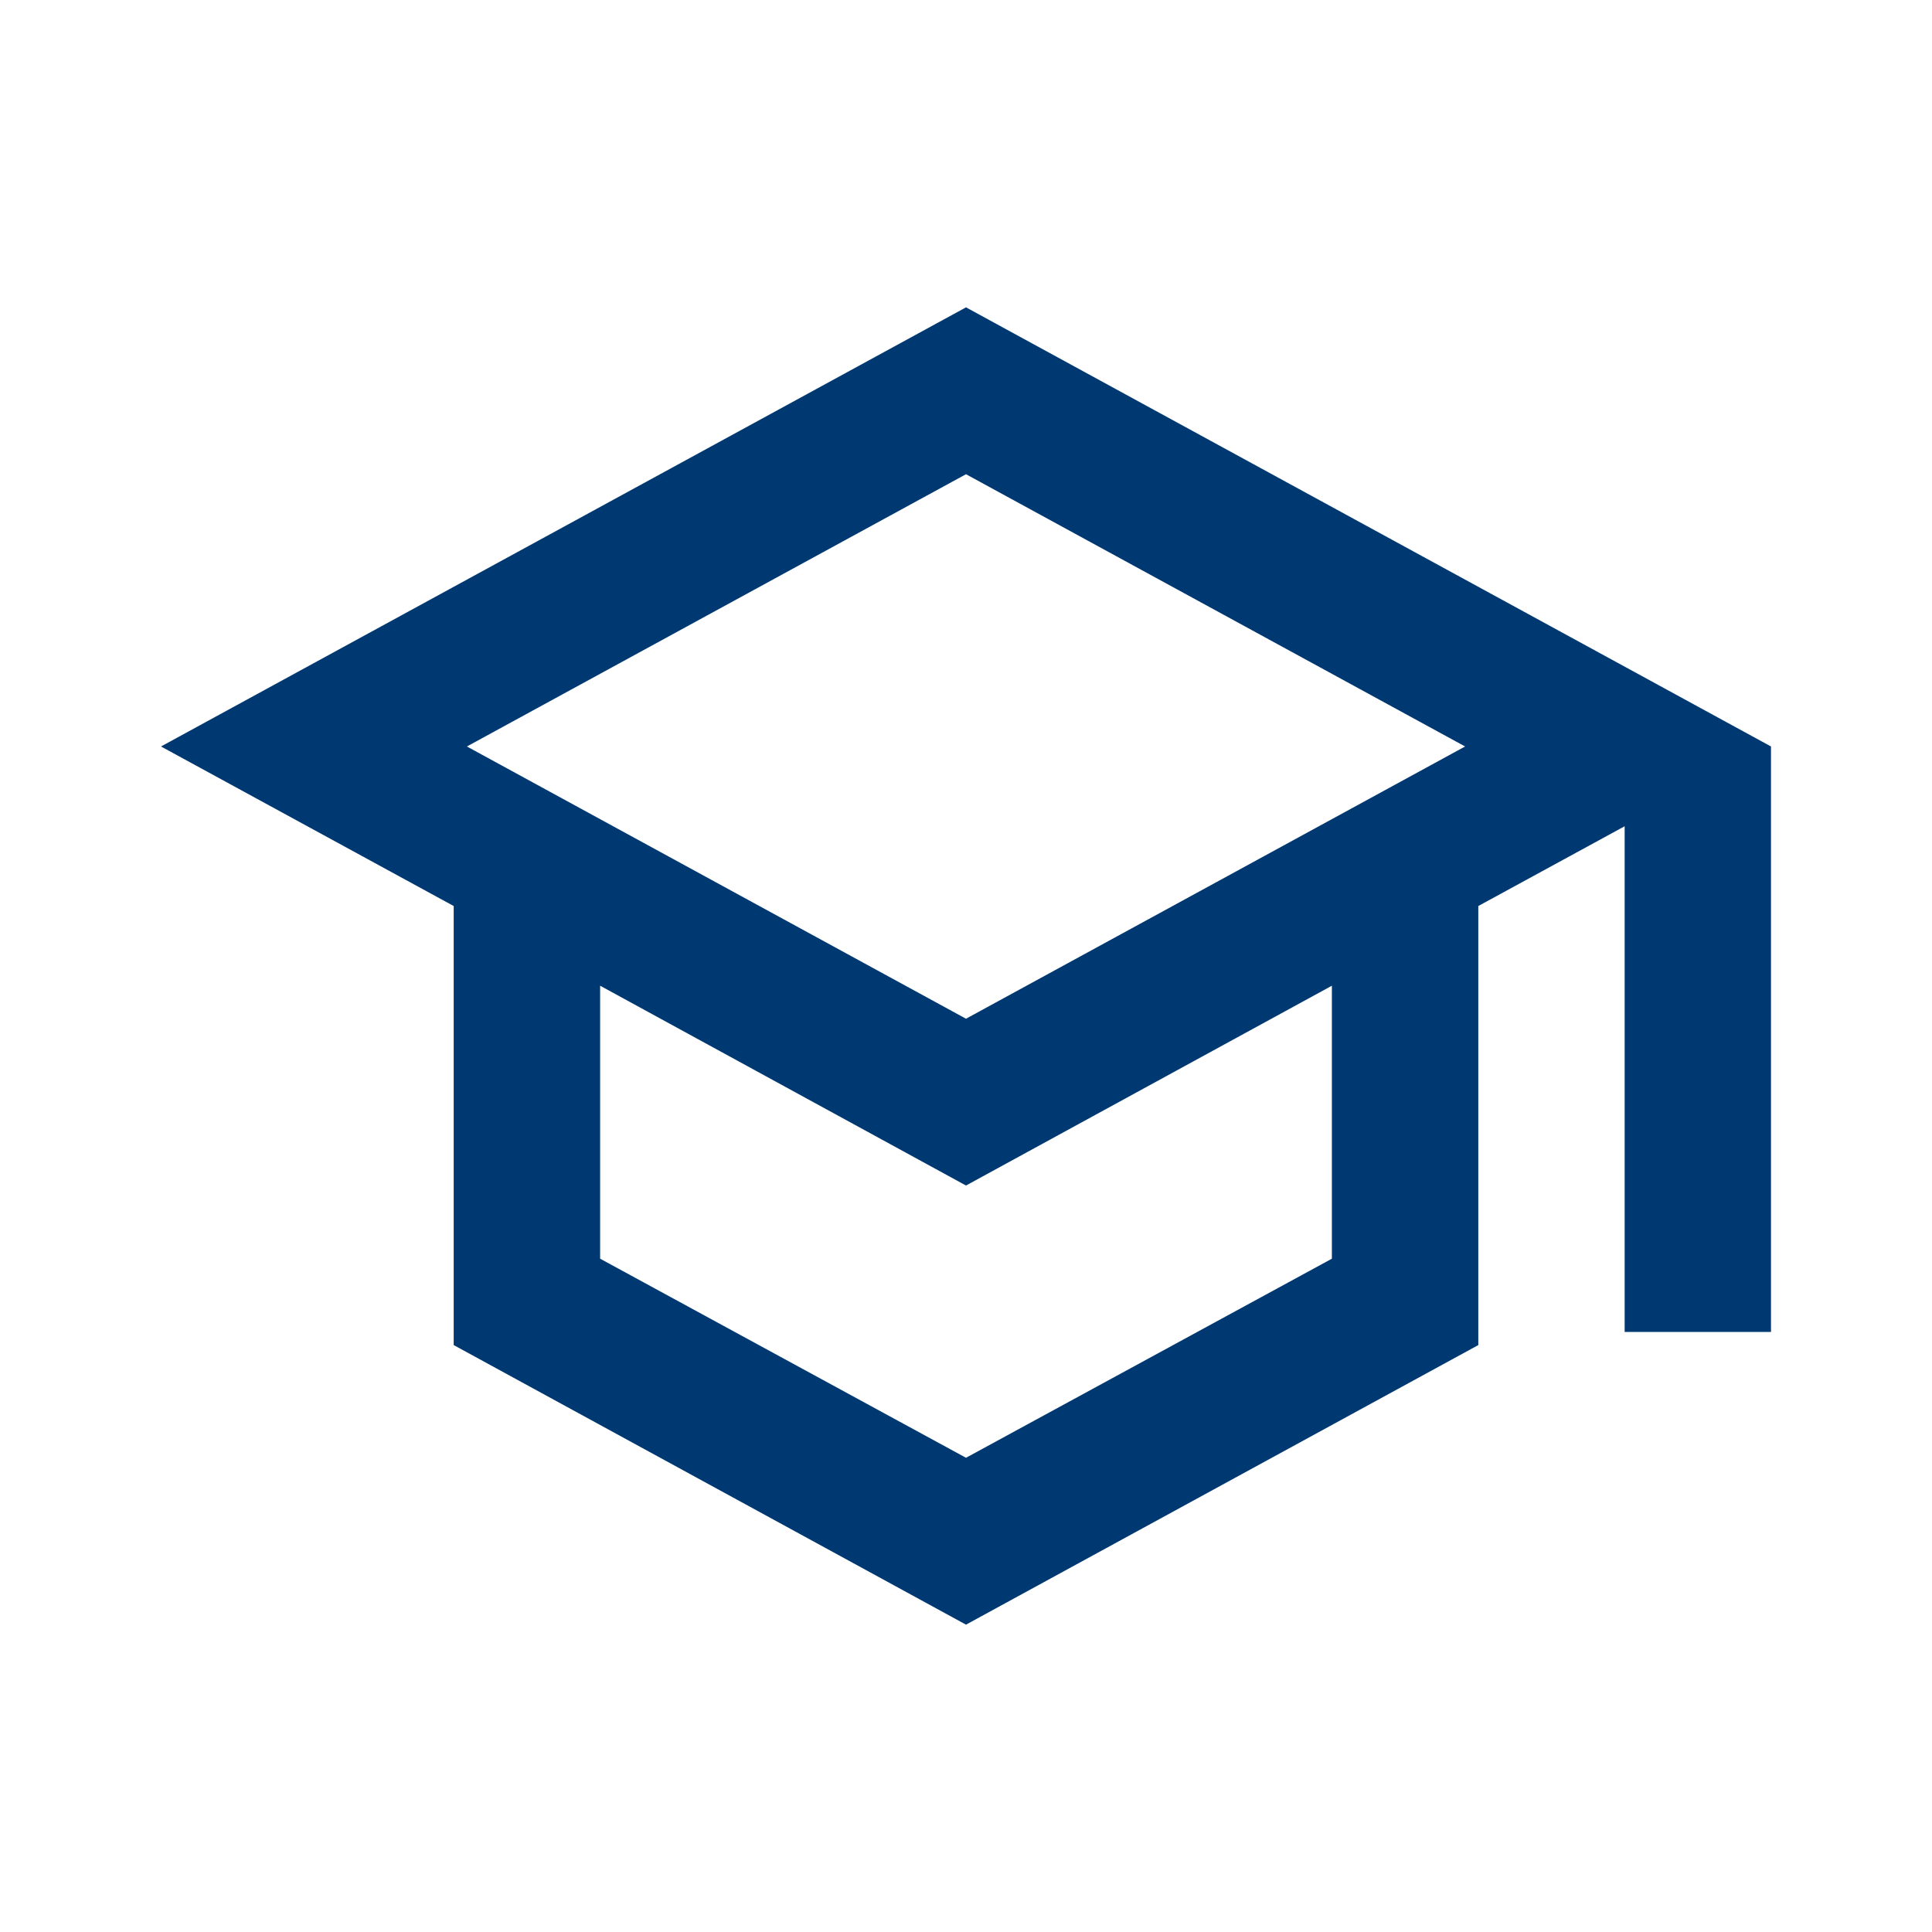
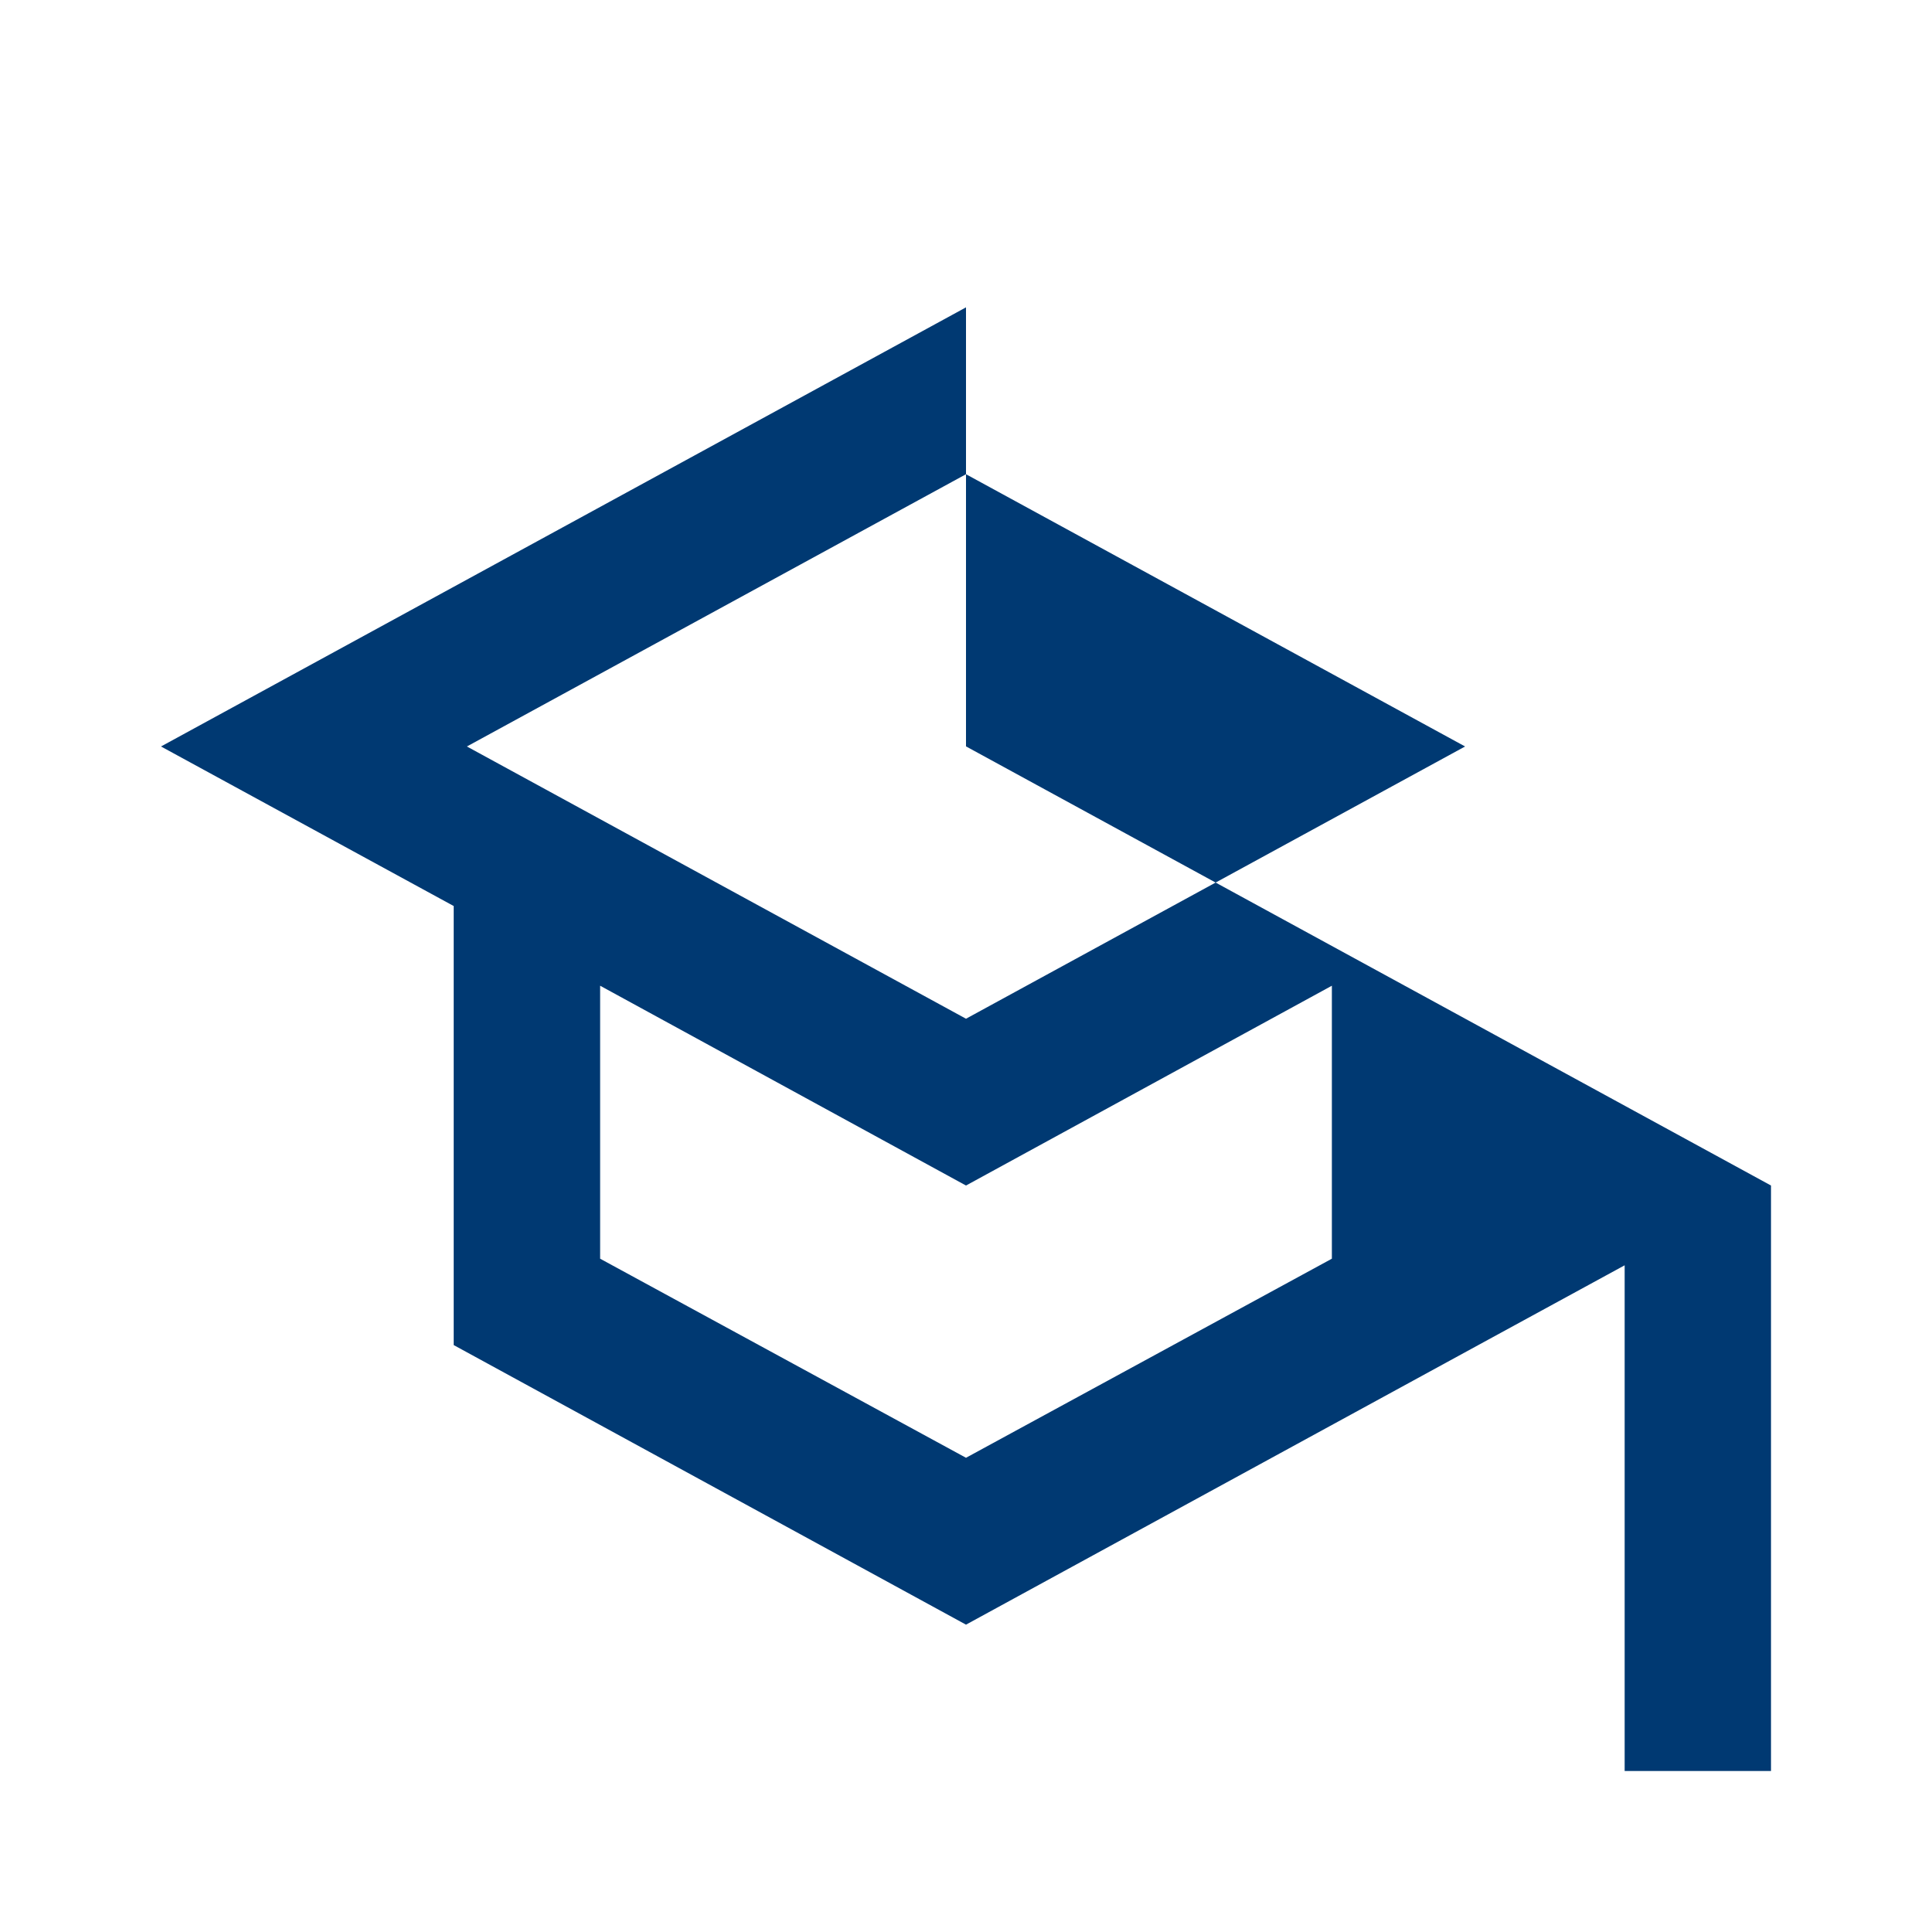
<svg xmlns="http://www.w3.org/2000/svg" version="1.1" width="24" height="24" viewBox="0 0 24 24">
-   <path d="M12 3.818l-10 5.455 3.636 1.982v5.454l6.364 3.473 6.364-3.473v-5.454l1.818-0.991v6.282h1.818v-7.273l-10-5.455zM18.2 9.273l-6.2 3.382-6.2-3.382 6.2-3.382 6.2 3.382zM16.545 15.636l-4.545 2.473-4.545-2.473v-3.391l4.545 2.482 4.545-2.482v3.391z" fill="#003972" />
+   <path d="M12 3.818l-10 5.455 3.636 1.982v5.454l6.364 3.473 6.364-3.473l1.818-0.991v6.282h1.818v-7.273l-10-5.455zM18.2 9.273l-6.2 3.382-6.2-3.382 6.2-3.382 6.2 3.382zM16.545 15.636l-4.545 2.473-4.545-2.473v-3.391l4.545 2.482 4.545-2.482v3.391z" fill="#003972" />
</svg>